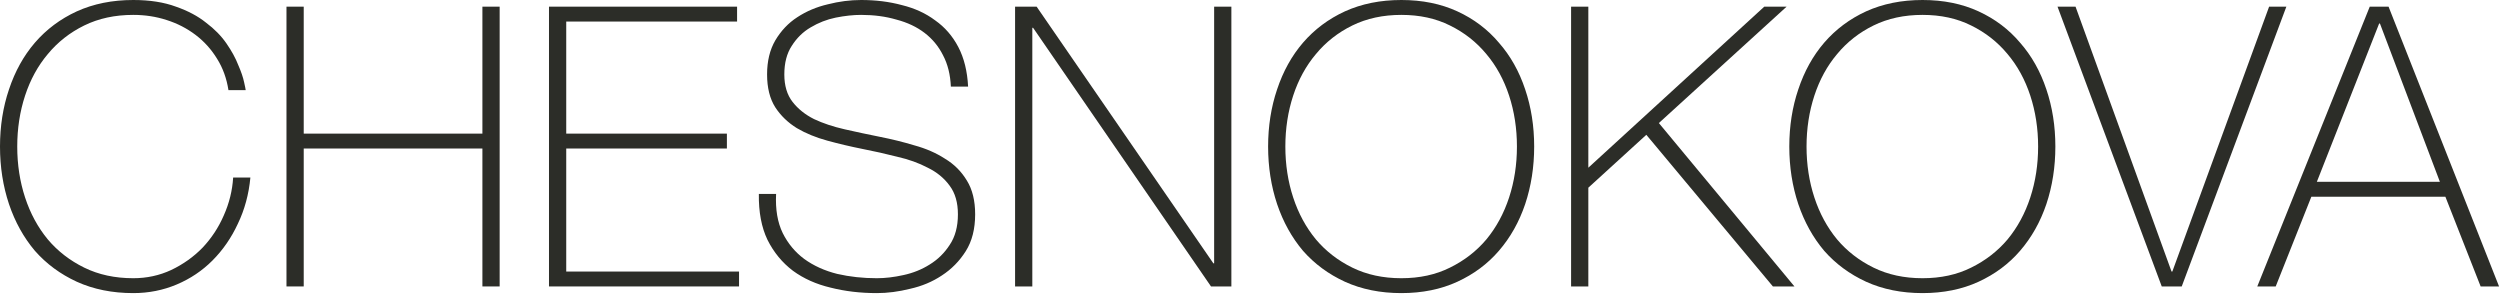
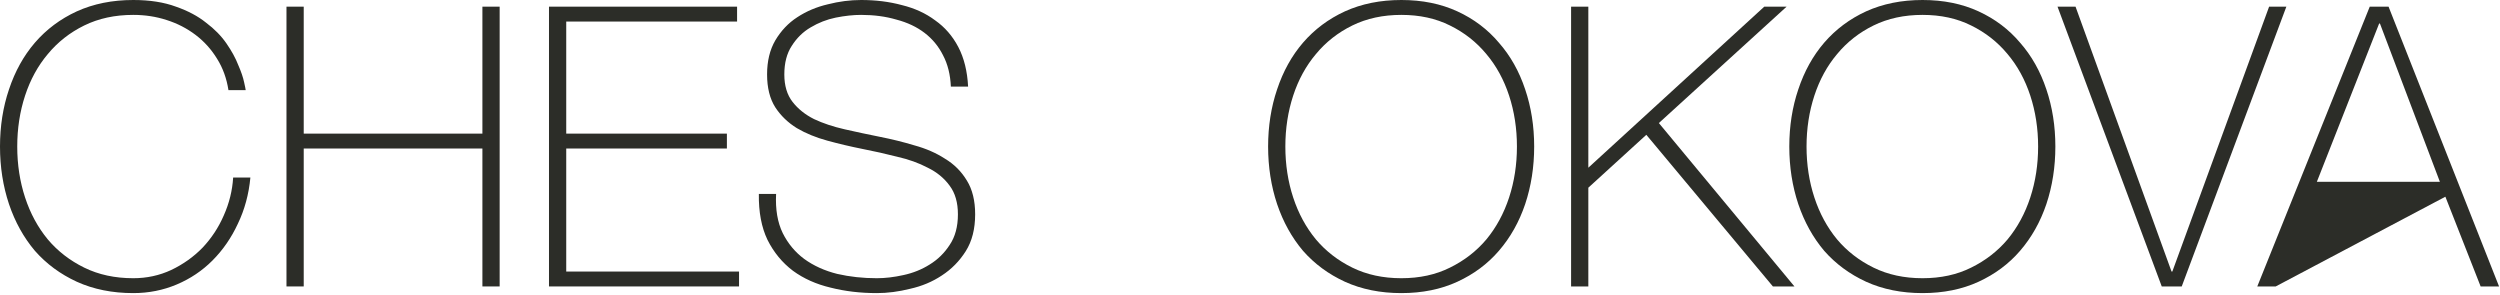
<svg xmlns="http://www.w3.org/2000/svg" width="957" height="113" viewBox="0 0 957 113" fill="none">
  <path d="M0 56.1C0 48.3 1.15 41 3.45 34.2C5.75 27.3 9.05 21.35 13.35 16.35C17.75 11.25 23.1 7.25 29.4 4.35C35.8 1.45 43 0 51 0C57.3 0 62.75 0.85 67.35 2.55C71.95 4.15 75.8 6.2 78.9 8.7C82.1 11.1 84.7 13.75 86.7 16.65C88.7 19.55 90.2 22.3 91.2 24.9C92.3 27.4 93.05 29.6 93.45 31.5C93.85 33.3 94.05 34.3 94.05 34.5H87.45C86.75 30 85.3 26 83.1 22.5C80.9 18.9 78.15 15.85 74.85 13.35C71.55 10.85 67.85 8.95 63.75 7.65C59.75 6.35 55.5 5.7 51 5.7C44 5.7 37.75 7.05 32.25 9.75C26.75 12.45 22.1 16.1 18.3 20.7C14.5 25.2 11.6 30.5 9.6 36.6C7.6 42.7 6.6 49.2 6.6 56.1C6.6 63 7.6 69.5 9.6 75.6C11.6 81.7 14.5 87.05 18.3 91.65C22.1 96.15 26.75 99.75 32.25 102.45C37.75 105.15 44 106.5 51 106.5C56.2 106.5 61.05 105.45 65.55 103.35C70.15 101.15 74.15 98.3 77.55 94.8C80.95 91.2 83.65 87.1 85.65 82.5C87.75 77.8 88.95 72.95 89.25 67.95H95.85C95.25 74.35 93.65 80.25 91.05 85.65C88.55 91.05 85.3 95.75 81.3 99.75C77.4 103.65 72.85 106.7 67.65 108.9C62.45 111.1 56.9 112.2 51 112.2C43 112.2 35.8 110.75 29.4 107.85C23.1 104.95 17.75 101 13.35 96C9.05 90.9 5.75 84.95 3.45 78.15C1.15 71.25 0 63.9 0 56.1Z" fill="#2C2D28" />
  <path d="M109.665 2.55H116.265V51.15H184.665V2.55H191.265V109.65H184.665V56.85H116.265V109.65H109.665V2.55Z" fill="#2C2D28" />
  <path d="M210.154 2.55H282.154V8.25H216.754V51.15H278.254V56.85H216.754V103.95H282.904V109.65H210.154V2.55Z" fill="#2C2D28" />
  <path d="M363.989 33.15C363.789 28.55 362.789 24.55 360.989 21.15C359.289 17.75 356.939 14.9 353.939 12.6C350.939 10.3 347.339 8.6 343.139 7.5C339.039 6.3 334.539 5.7 329.639 5.7C326.639 5.7 323.389 6.05 319.889 6.75C316.489 7.45 313.289 8.7 310.289 10.5C307.389 12.2 304.989 14.55 303.089 17.55C301.189 20.45 300.239 24.1 300.239 28.5C300.239 32.8 301.289 36.3 303.389 39C305.489 41.7 308.239 43.9 311.639 45.6C315.039 47.2 318.939 48.5 323.339 49.5C327.739 50.5 332.189 51.45 336.689 52.35C341.289 53.25 345.739 54.35 350.039 55.65C354.439 56.85 358.339 58.55 361.739 60.75C365.239 62.85 368.039 65.65 370.139 69.15C372.239 72.55 373.289 76.85 373.289 82.05C373.289 87.65 372.089 92.35 369.689 96.15C367.289 99.95 364.239 103.05 360.539 105.45C356.939 107.85 352.889 109.55 348.389 110.55C343.989 111.65 339.739 112.2 335.639 112.2C329.339 112.2 323.439 111.5 317.939 110.1C312.439 108.8 307.639 106.65 303.539 103.65C299.439 100.55 296.189 96.6 293.789 91.8C291.489 87 290.389 81.15 290.489 74.25H297.089C296.789 80.15 297.639 85.15 299.639 89.25C301.639 93.25 304.389 96.55 307.889 99.15C311.489 101.75 315.689 103.65 320.489 104.85C325.289 105.95 330.339 106.5 335.639 106.5C338.839 106.5 342.239 106.1 345.839 105.3C349.539 104.5 352.889 103.15 355.889 101.25C358.989 99.35 361.539 96.85 363.539 93.75C365.639 90.65 366.689 86.75 366.689 82.05C366.689 77.55 365.639 73.9 363.539 71.1C361.439 68.2 358.639 65.9 355.139 64.2C351.739 62.4 347.839 61 343.439 60C339.139 58.9 334.689 57.9 330.089 57C325.589 56.1 321.139 55.05 316.739 53.85C312.339 52.65 308.439 51.05 305.039 49.05C301.639 46.95 298.889 44.3 296.789 41.1C294.689 37.8 293.639 33.6 293.639 28.5C293.639 23.4 294.689 19.05 296.789 15.45C298.989 11.75 301.789 8.8 305.189 6.6C308.689 4.3 312.589 2.65 316.889 1.65C321.189 0.55 325.439 0 329.639 0C335.239 0 340.439 0.65 345.239 1.95C350.139 3.15 354.389 5.1 357.989 7.8C361.689 10.4 364.639 13.8 366.839 18C369.039 22.2 370.289 27.25 370.589 33.15H363.989Z" fill="#2C2D28" />
-   <path d="M388.571 2.55H396.821L464.471 100.8H464.771V2.55H471.371V109.65H463.572L395.471 10.65H395.171V109.65H388.571V2.55Z" fill="#2C2D28" />
  <path d="M587.282 56.1C587.282 63.9 586.132 71.25 583.832 78.15C581.532 84.95 578.182 90.9 573.782 96C569.482 101 564.182 104.95 557.882 107.85C551.582 110.75 544.432 112.2 536.432 112.2C528.432 112.2 521.232 110.75 514.832 107.85C508.532 104.95 503.182 101 498.782 96C494.482 90.9 491.182 84.95 488.882 78.15C486.582 71.25 485.432 63.9 485.432 56.1C485.432 48.3 486.582 41 488.882 34.2C491.182 27.3 494.482 21.35 498.782 16.35C503.182 11.25 508.532 7.25 514.832 4.35C521.232 1.45 528.432 0 536.432 0C544.432 0 551.582 1.45 557.882 4.35C564.182 7.25 569.482 11.25 573.782 16.35C578.182 21.35 581.532 27.3 583.832 34.2C586.132 41 587.282 48.3 587.282 56.1ZM492.032 56.1C492.032 63 493.032 69.5 495.032 75.6C497.032 81.7 499.932 87.05 503.732 91.65C507.532 96.15 512.182 99.75 517.682 102.45C523.182 105.15 529.432 106.5 536.432 106.5C543.432 106.5 549.632 105.15 555.032 102.45C560.532 99.75 565.182 96.15 568.982 91.65C572.782 87.05 575.682 81.7 577.682 75.6C579.682 69.5 580.682 63 580.682 56.1C580.682 49.2 579.682 42.7 577.682 36.6C575.682 30.5 572.782 25.2 568.982 20.7C565.182 16.1 560.532 12.45 555.032 9.75C549.632 7.05 543.432 5.7 536.432 5.7C529.432 5.7 523.182 7.05 517.682 9.75C512.182 12.45 507.532 16.1 503.732 20.7C499.932 25.2 497.032 30.5 495.032 36.6C493.032 42.7 492.032 49.2 492.032 56.1Z" fill="#2C2D28" />
  <path d="M601.413 2.55H608.013V64.2L675.363 2.55H683.913L635.013 47.1L686.913 109.65H678.663L630.213 51.6L608.013 71.85V109.65H601.413V2.55Z" fill="#2C2D28" />
  <path d="M786.793 56.1C786.793 63.9 785.643 71.25 783.343 78.15C781.043 84.95 777.693 90.9 773.293 96C768.993 101 763.693 104.95 757.393 107.85C751.093 110.75 743.943 112.2 735.943 112.2C727.943 112.2 720.743 110.75 714.343 107.85C708.043 104.95 702.693 101 698.293 96C693.993 90.9 690.693 84.95 688.393 78.15C686.093 71.25 684.943 63.9 684.943 56.1C684.943 48.3 686.093 41 688.393 34.2C690.693 27.3 693.993 21.35 698.293 16.35C702.693 11.25 708.043 7.25 714.343 4.35C720.743 1.45 727.943 0 735.943 0C743.943 0 751.093 1.45 757.393 4.35C763.693 7.25 768.993 11.25 773.293 16.35C777.693 21.35 781.043 27.3 783.343 34.2C785.643 41 786.793 48.3 786.793 56.1ZM691.543 56.1C691.543 63 692.543 69.5 694.543 75.6C696.543 81.7 699.443 87.05 703.243 91.65C707.043 96.15 711.693 99.75 717.193 102.45C722.693 105.15 728.943 106.5 735.943 106.5C742.943 106.5 749.143 105.15 754.543 102.45C760.043 99.75 764.693 96.15 768.493 91.65C772.293 87.05 775.193 81.7 777.193 75.6C779.193 69.5 780.193 63 780.193 56.1C780.193 49.2 779.193 42.7 777.193 36.6C775.193 30.5 772.293 25.2 768.493 20.7C764.693 16.1 760.043 12.45 754.543 9.75C749.143 7.05 742.943 5.7 735.943 5.7C728.943 5.7 722.693 7.05 717.193 9.75C711.693 12.45 707.043 16.1 703.243 20.7C699.443 25.2 696.543 30.5 694.543 36.6C692.543 42.7 691.543 49.2 691.543 56.1Z" fill="#2C2D28" />
  <path d="M831.267 103.95H831.567L868.617 2.55H875.217L835.167 109.65H827.517L787.617 2.55H794.517L831.267 103.95Z" fill="#2C2D28" />
-   <path d="M907.139 2.55H914.339L956.639 109.65H949.589L936.089 75.3H884.789L871.139 109.65H864.089L907.139 2.55ZM933.989 69.6L911.039 9H910.739L886.889 69.6H933.989Z" fill="#2C2D28" />
+   <path d="M907.139 2.55H914.339L956.639 109.65H949.589L936.089 75.3L871.139 109.65H864.089L907.139 2.55ZM933.989 69.6L911.039 9H910.739L886.889 69.6H933.989Z" fill="#2C2D28" />
</svg>